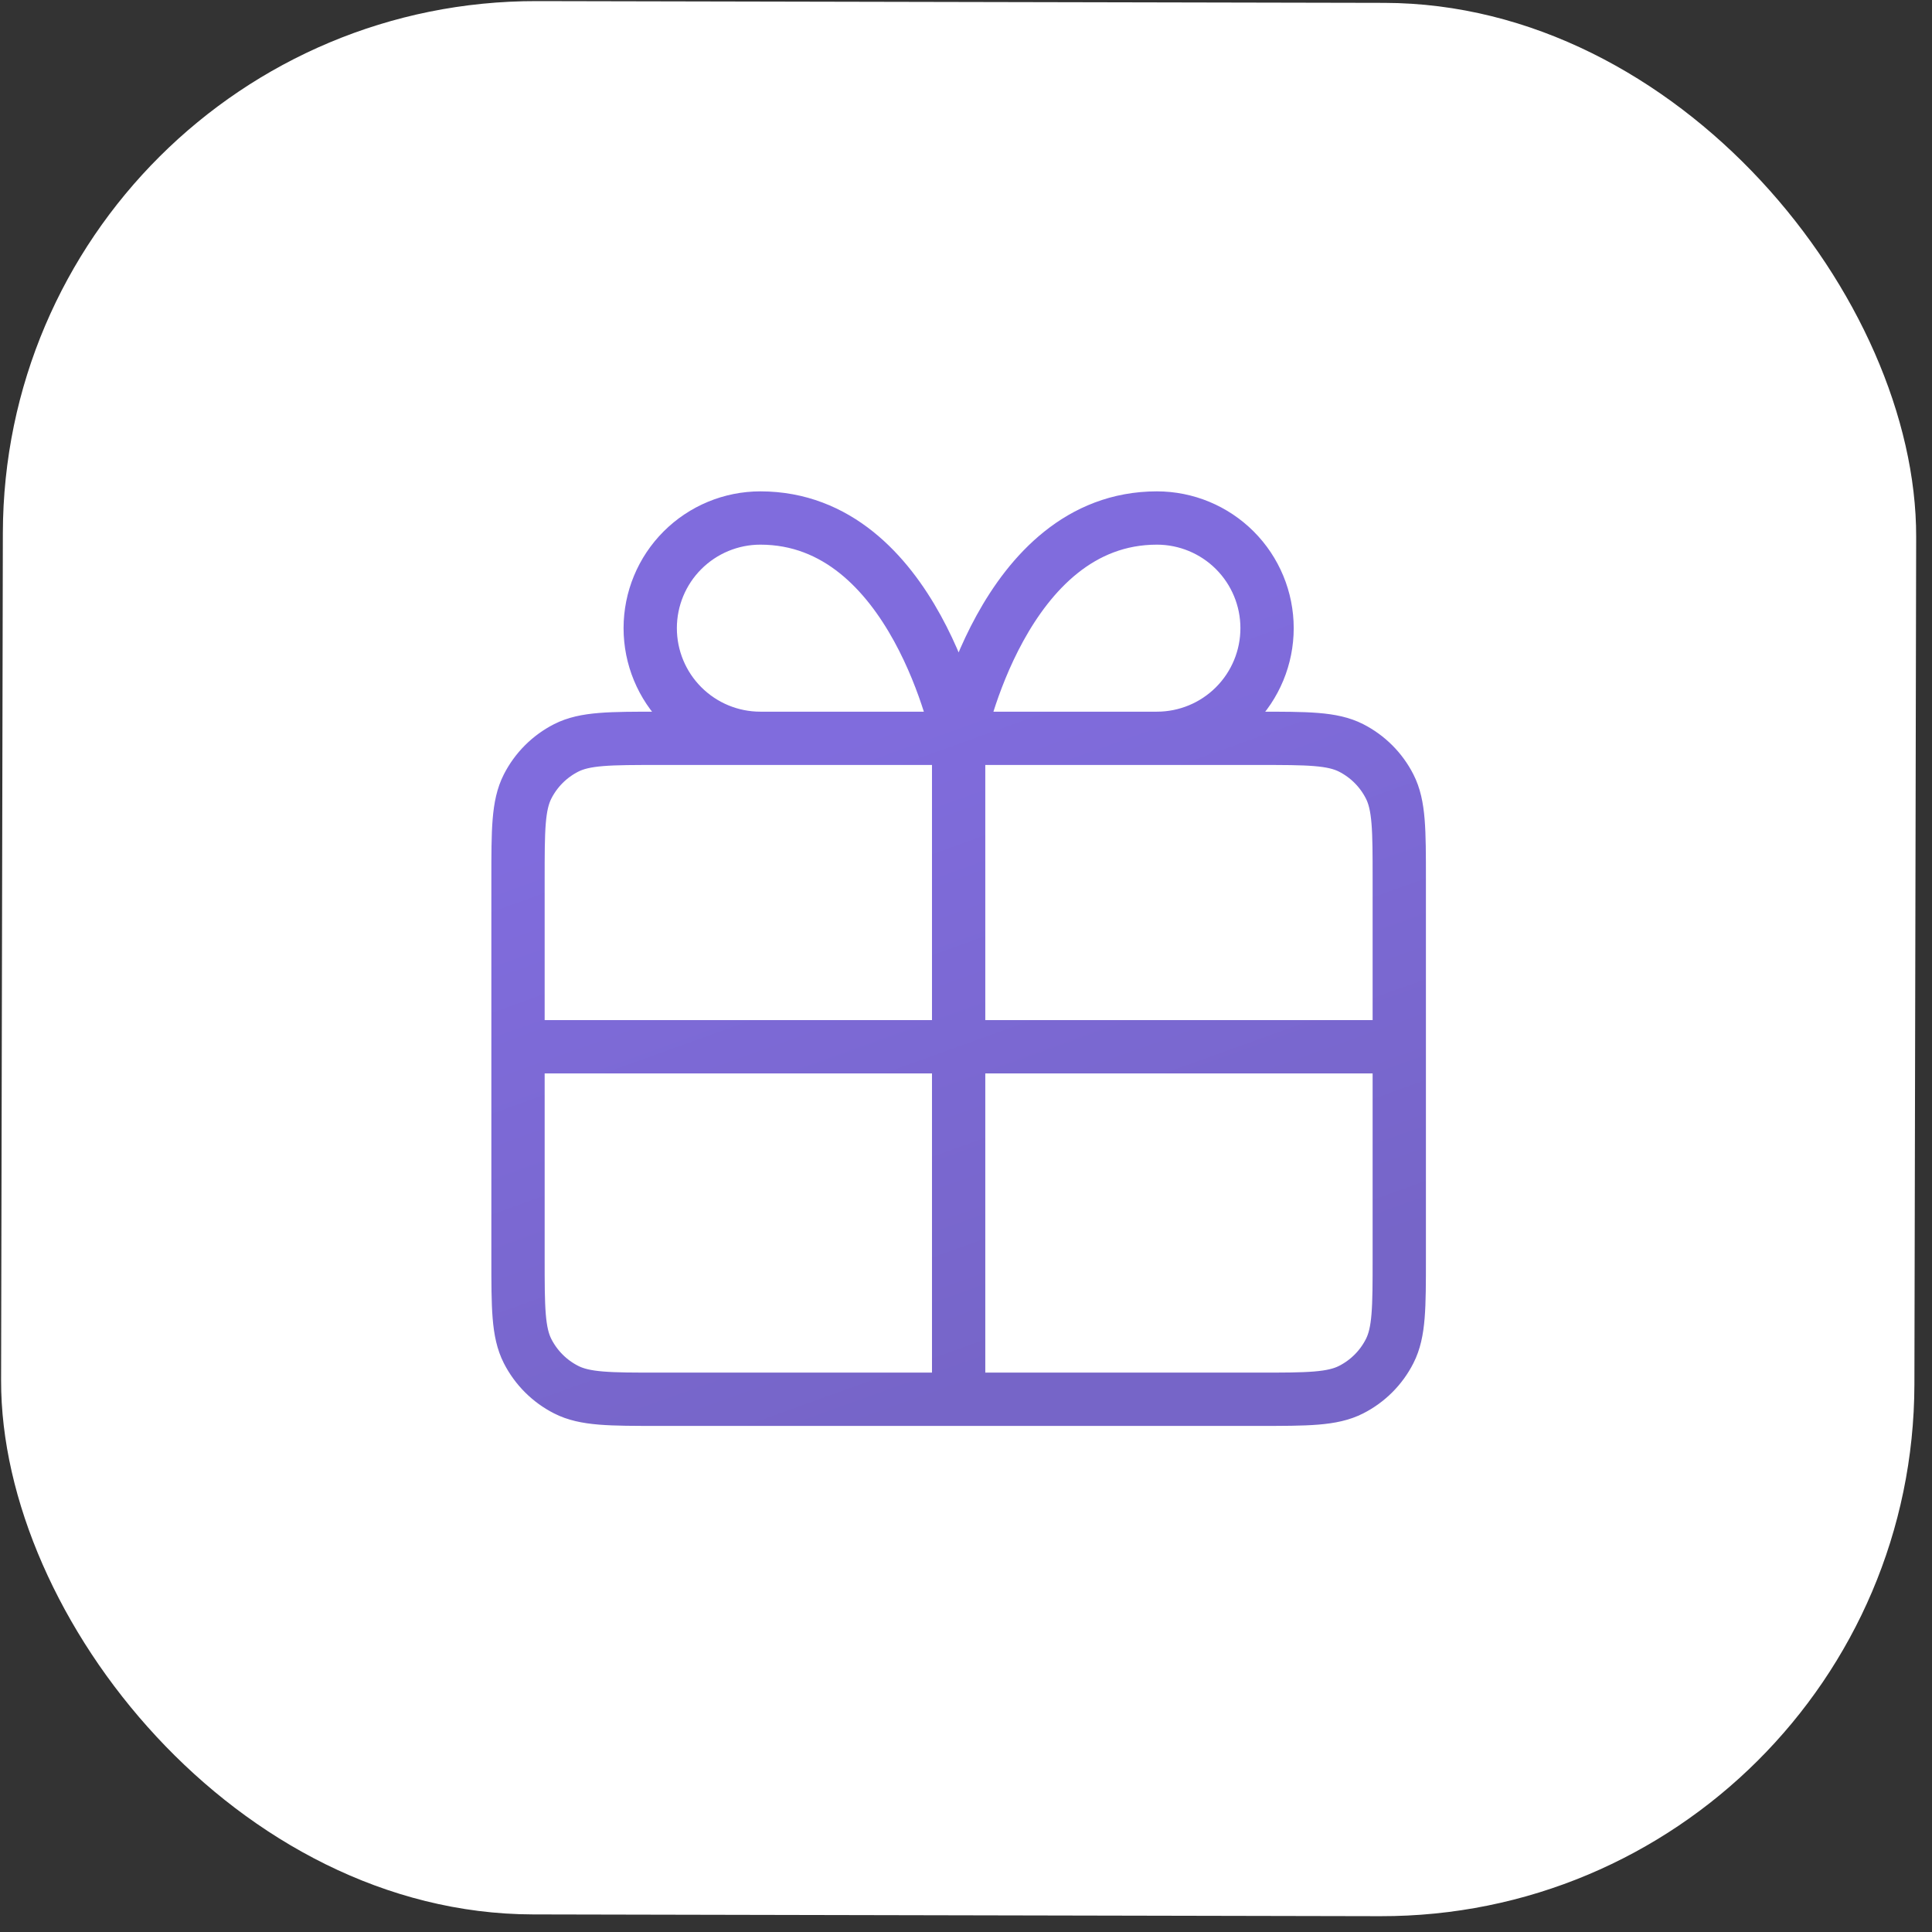
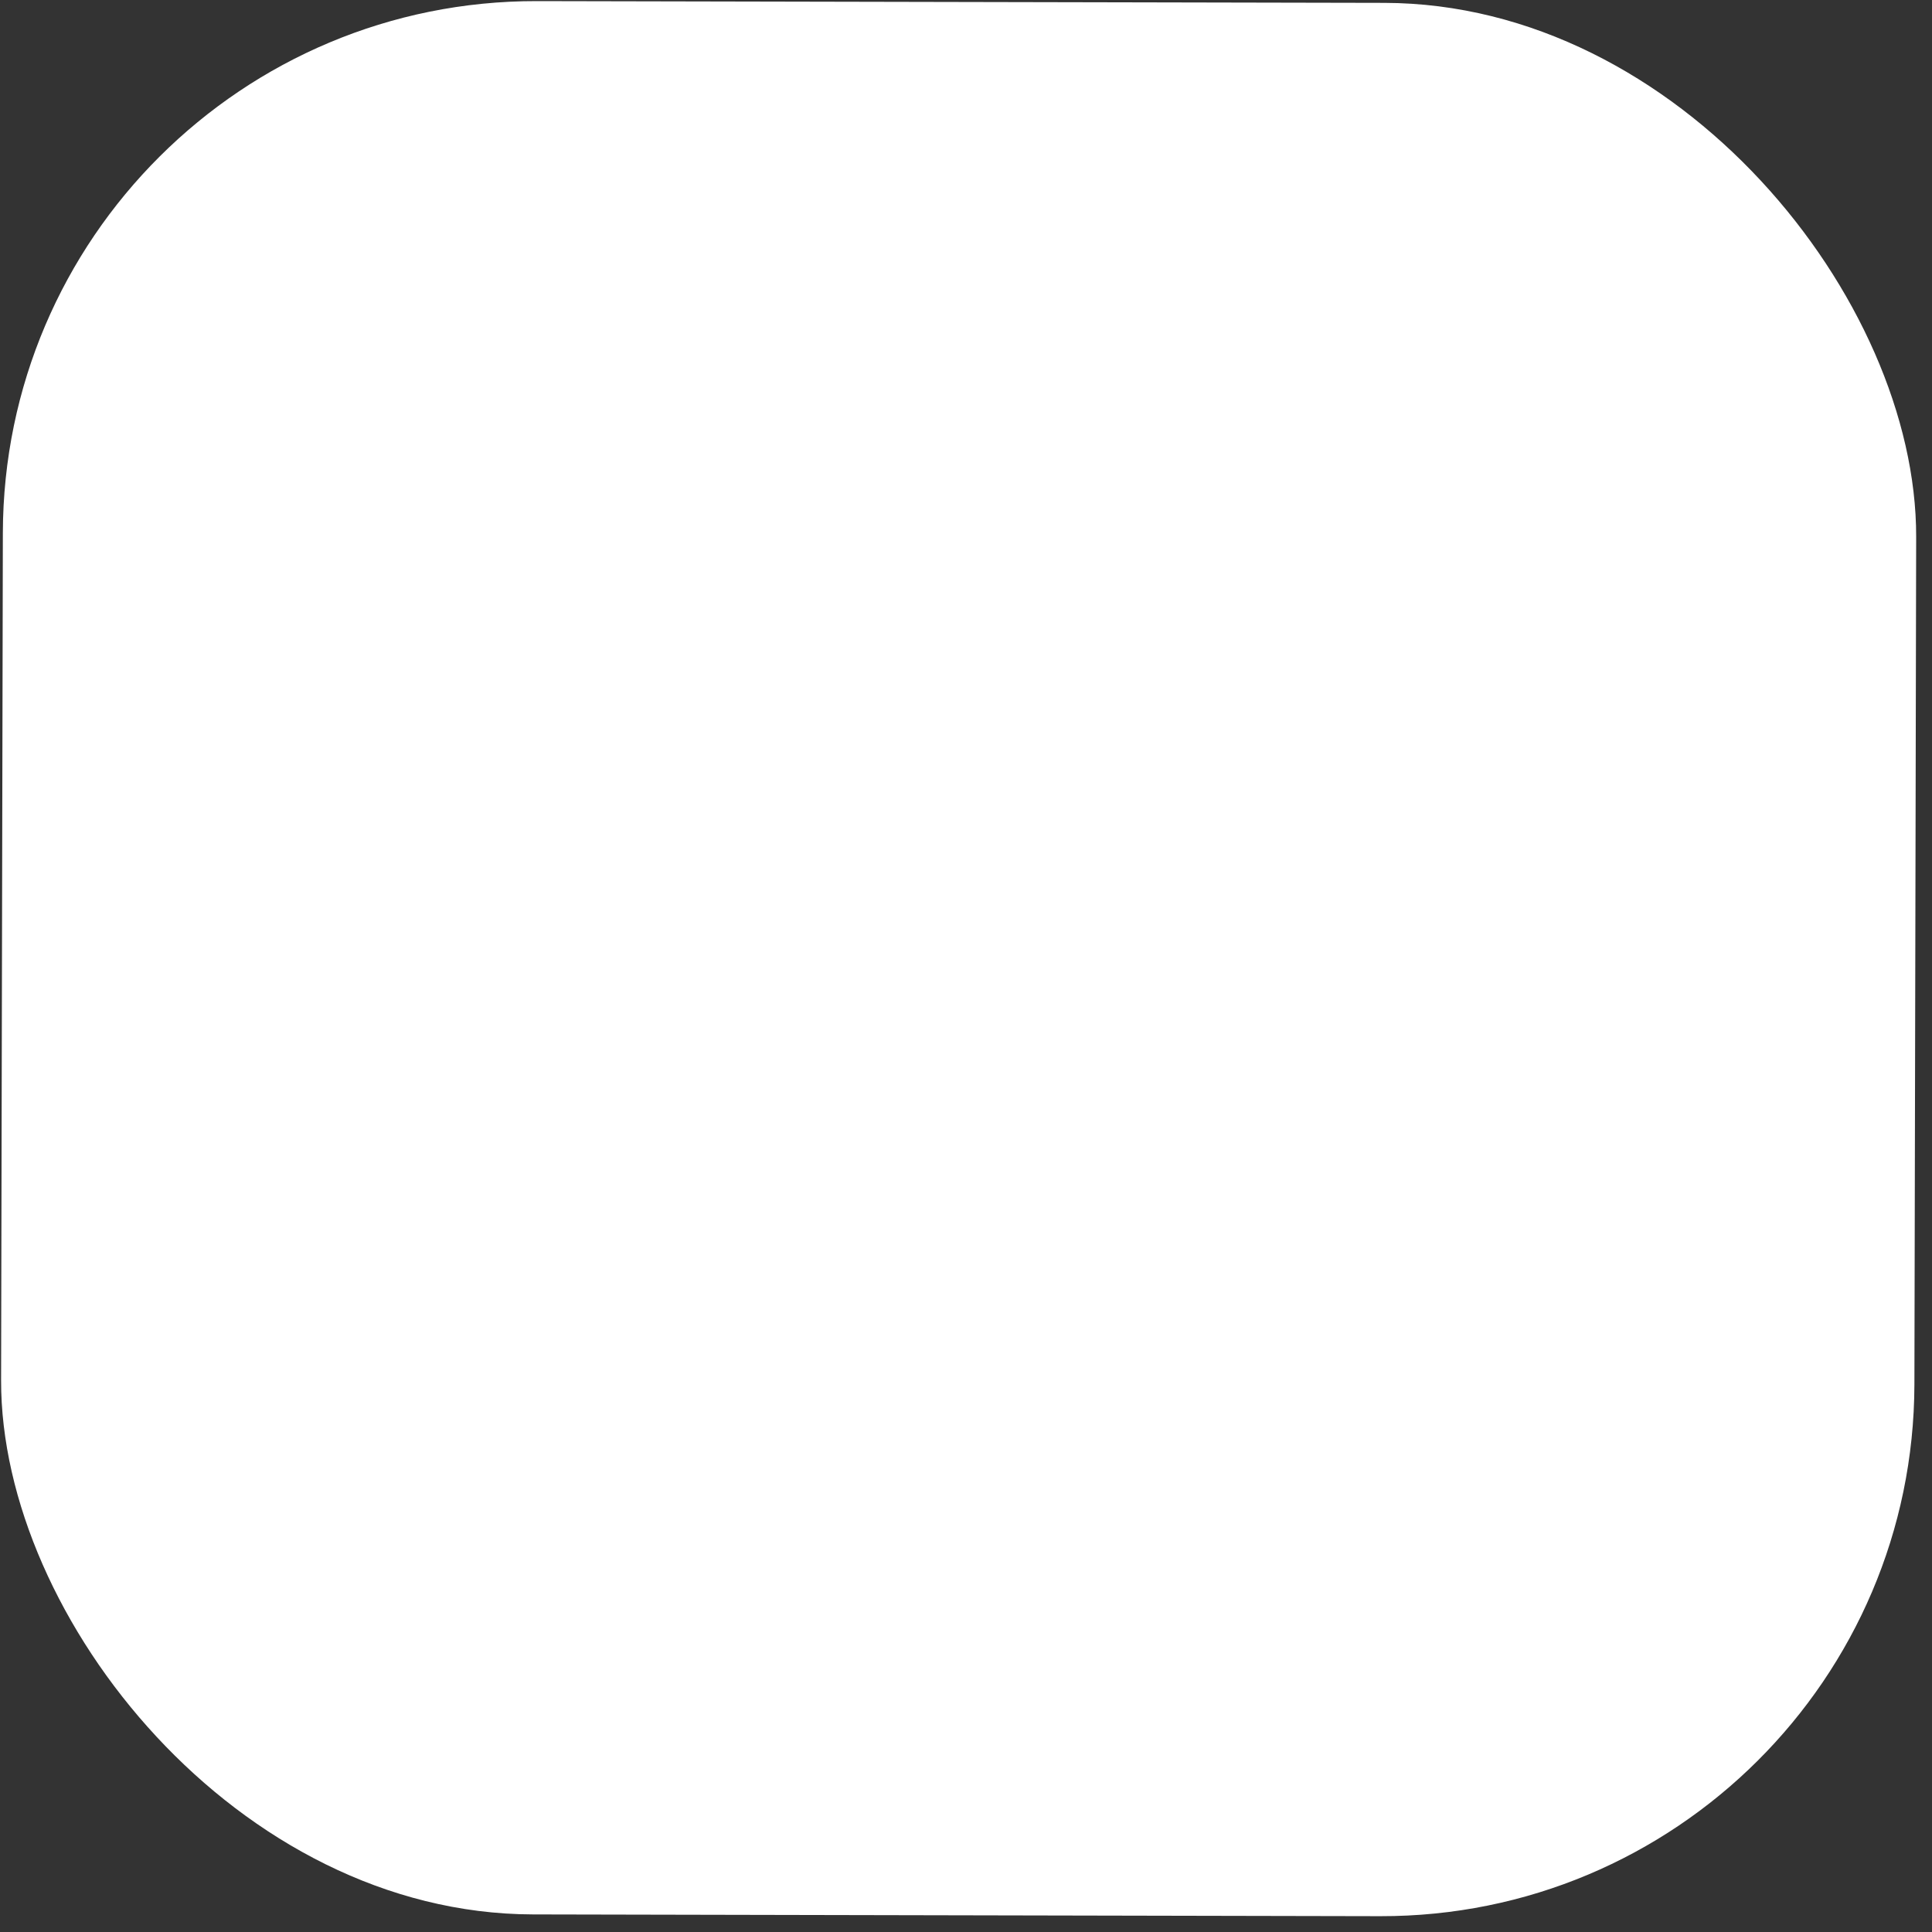
<svg xmlns="http://www.w3.org/2000/svg" width="58" height="58" viewBox="0 0 58 58" fill="none">
  <rect x="0" y="0" width="58" height="58" fill="#333333" stroke="none" />
  <rect x="0.119" width="57.439" height="57.439" rx="16" transform="rotate(0.119 0.119 0)" fill="white" />
-   <path d="M28.779 22.165H22.826C21.949 22.165 21.108 21.817 20.488 21.196C19.868 20.576 19.52 19.735 19.52 18.858C19.52 17.981 19.868 17.14 20.488 16.52C21.108 15.9 21.949 15.551 22.826 15.551C27.456 15.551 28.779 22.165 28.779 22.165ZM28.779 22.165H34.731C35.608 22.165 36.45 21.817 37.07 21.196C37.69 20.576 38.038 19.735 38.038 18.858C38.038 17.981 37.69 17.14 37.07 16.52C36.45 15.9 35.608 15.551 34.731 15.551C30.102 15.551 28.779 22.165 28.779 22.165ZM28.779 22.165L28.779 42.007M15.551 31.424H28.779H42.007M15.551 26.398L15.551 37.774C15.551 39.255 15.551 39.996 15.839 40.562C16.093 41.06 16.498 41.465 16.996 41.718C17.562 42.007 18.302 42.007 19.784 42.007L37.774 42.007C39.255 42.007 39.996 42.007 40.562 41.718C41.06 41.465 41.465 41.06 41.718 40.562C42.007 39.996 42.007 39.255 42.007 37.774V26.398C42.007 24.916 42.007 24.175 41.718 23.61C41.465 23.112 41.06 22.707 40.562 22.453C39.996 22.165 39.255 22.165 37.774 22.165L19.784 22.165C18.302 22.165 17.562 22.165 16.996 22.453C16.498 22.707 16.093 23.112 15.839 23.61C15.551 24.175 15.551 24.916 15.551 26.398Z" stroke="url(#paint0_linear_81_6)" stroke-width="1.6" stroke-linecap="round" stroke-linejoin="round" />
  <defs>
    <linearGradient id="paint0_linear_81_6" x1="21.911" y1="22.928" x2="28.779" y2="42.007" gradientUnits="userSpaceOnUse">
      <stop offset="0.017" stop-color="#806CDD" />
      <stop offset="1" stop-color="#7665C8" />
    </linearGradient>
  </defs>
</svg>